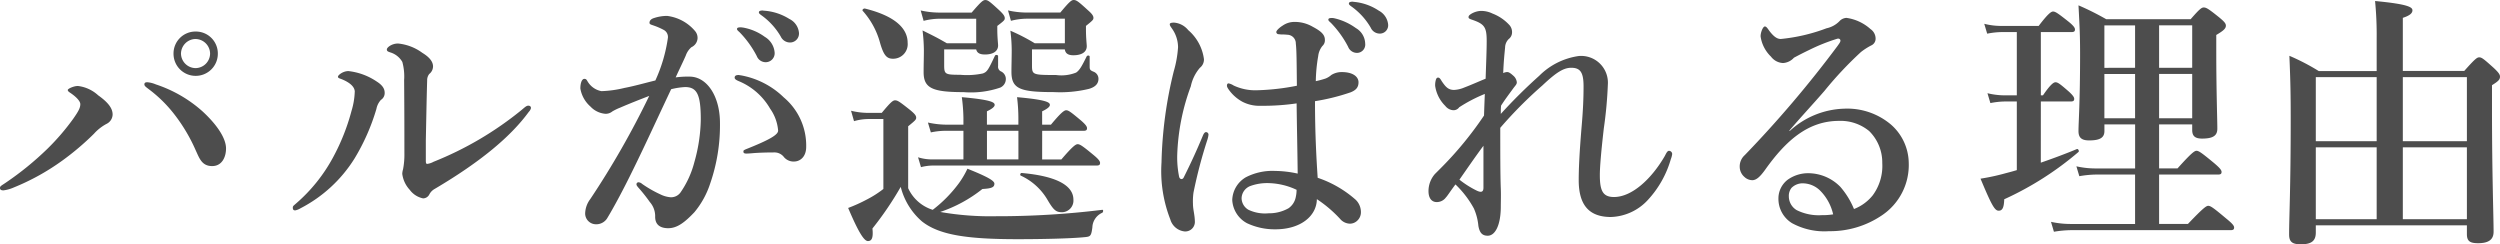
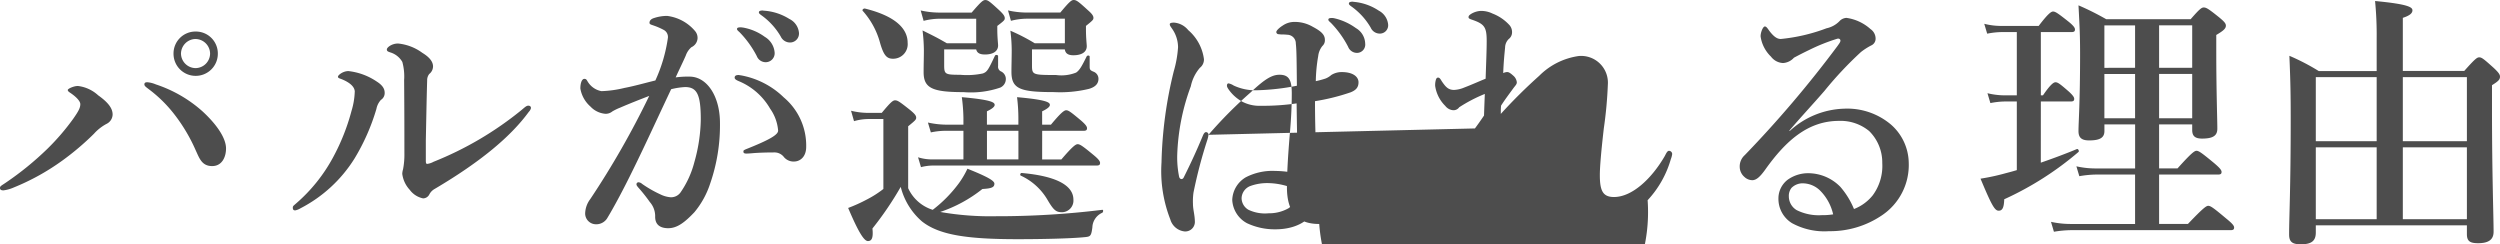
<svg xmlns="http://www.w3.org/2000/svg" width="262.22" height="25.62" viewBox="0 0 262.22 25.62">
-   <path id="パス_90" data-name="パス 90" d="M-111.552-20.1a2.3,2.3,0,0,0-2.324,2.324,2.318,2.318,0,0,0,2.324,2.324,2.318,2.318,0,0,0,2.324-2.324A2.3,2.3,0,0,0-111.552-20.1Zm0,.784a1.548,1.548,0,0,1,1.512,1.54,1.543,1.543,0,0,1-1.512,1.512,1.548,1.548,0,0,1-1.54-1.512A1.554,1.554,0,0,1-111.552-19.32Zm-5.1,4.536c-.168,0-.28.056-.28.224s.168.28.5.532a13.9,13.9,0,0,1,2.66,2.632,17.688,17.688,0,0,1,2.212,3.724c.392.84.644,1.68,1.736,1.68,1.036,0,1.456-.952,1.456-1.848,0-1.008-.84-2.38-2.436-3.864a13.876,13.876,0,0,0-4.928-2.856A2.891,2.891,0,0,0-116.648-14.784Zm-7.28.392c-.392,0-1.036.28-1.036.42,0,.084.056.168.28.308.7.476,1.036.9,1.036,1.176,0,.392-.2.756-.728,1.512a24.2,24.2,0,0,1-2.716,3.164,32.035,32.035,0,0,1-4.368,3.556c-.448.308-.616.364-.616.56,0,.168.112.252.364.252a3.848,3.848,0,0,0,1.092-.308,24.147,24.147,0,0,0,5.1-2.828,27.958,27.958,0,0,0,3.3-2.8,4.84,4.84,0,0,1,1.316-1.036,1.119,1.119,0,0,0,.644-.98c0-.588-.364-1.2-1.512-2.016A3.792,3.792,0,0,0-123.928-14.392Zm34.244-.672c.028,3.556.028,5.46.028,7.7a8.242,8.242,0,0,1-.14,1.708,1.889,1.889,0,0,0-.084.476A3.024,3.024,0,0,0-89.1-3.5a2.321,2.321,0,0,0,1.4.9A.743.743,0,0,0-87.052-3a1.4,1.4,0,0,1,.56-.588c4.844-2.856,8.008-5.516,9.884-8.092a.817.817,0,0,0,.224-.392c0-.168-.112-.252-.28-.252-.2,0-.364.168-.7.448A35.321,35.321,0,0,1-86.6-6.44a1.916,1.916,0,0,1-.672.224c-.112,0-.14-.112-.14-.364V-8.652c.056-2.744.084-4.452.14-6.328a1.029,1.029,0,0,1,.224-.672,1.022,1.022,0,0,0,.392-.784c0-.644-.616-1.12-1.12-1.428a5.149,5.149,0,0,0-2.548-.98c-.672,0-1.176.42-1.176.616s.112.224.336.308a2.181,2.181,0,0,1,1.288,1.008A5.792,5.792,0,0,1-89.684-15.064Zm-5.18,1.288a7.706,7.706,0,0,1-.336,1.988,22.053,22.053,0,0,1-1.932,4.872,17.1,17.1,0,0,1-3.948,4.9c-.224.2-.28.224-.28.392,0,.2.084.28.252.28a1.688,1.688,0,0,0,.56-.224,14.535,14.535,0,0,0,5.656-5.208,22.037,22.037,0,0,0,2.3-5.208,1.951,1.951,0,0,1,.476-.952.84.84,0,0,0,.392-.728c0-.364-.14-.756-.84-1.2a6.577,6.577,0,0,0-2.968-1.092c-.56,0-1.092.42-1.092.588,0,.14.14.168.364.252C-95.508-14.812-94.864-14.364-94.864-13.776Zm40.684-6.748a1.2,1.2,0,0,0-.448,0c-.084.028-.14.056-.14.168s.2.252.308.364A10.48,10.48,0,0,1-52.7-17.528a1,1,0,0,0,.952.644.94.94,0,0,0,.924-.98,2.1,2.1,0,0,0-1.036-1.68A5.466,5.466,0,0,0-54.18-20.524Zm2.24-1.764a.734.734,0,0,0-.448.028.169.169,0,0,0-.084.168c0,.112.224.252.336.336a7.106,7.106,0,0,1,1.96,2.184,1.071,1.071,0,0,0,1.036.616.939.939,0,0,0,.868-1.036A1.8,1.8,0,0,0-49.28-21.42,5.751,5.751,0,0,0-51.94-22.288ZM-50.792-7.42a1.247,1.247,0,0,1,.952.5,1.323,1.323,0,0,0,1.148.448c.476-.028,1.176-.42,1.176-1.54a6.587,6.587,0,0,0-2.352-5.18A8.63,8.63,0,0,0-54.4-15.512c-.084,0-.14-.028-.2-.028-.28,0-.42.084-.42.28,0,.168.224.28.5.392a6.8,6.8,0,0,1,3.22,2.856,4.619,4.619,0,0,1,.84,2.3c0,.448-.924.98-3.388,1.96-.252.112-.252.14-.252.252s.056.2.308.2c.2,0,.532-.028.84-.056C-52.388-7.392-51.772-7.42-50.792-7.42Zm-10.416-7.868c.42-.924.812-1.708,1.064-2.3a2.062,2.062,0,0,1,.588-.868,1.1,1.1,0,0,0,.644-.9,1.1,1.1,0,0,0-.252-.784,4.571,4.571,0,0,0-2.94-1.6,4.421,4.421,0,0,0-1.372.224c-.28.084-.476.252-.476.5,0,.168.2.2.42.28a6.993,6.993,0,0,1,1.092.476.836.836,0,0,1,.42.812,16.1,16.1,0,0,1-1.316,4.48c-1.148.28-2.212.588-3.248.784a11.605,11.605,0,0,1-2.408.336,2.133,2.133,0,0,1-1.428-.98c-.112-.168-.14-.308-.364-.308-.252,0-.42.42-.42,1.008a3.22,3.22,0,0,0,1.064,1.9,2.4,2.4,0,0,0,1.568.756,1.1,1.1,0,0,0,.728-.252,5.577,5.577,0,0,1,.812-.392c.9-.392,1.96-.812,3.052-1.232A89.789,89.789,0,0,1-70.168-2.52,2.6,2.6,0,0,0-70.7-1.008,1.133,1.133,0,0,0-69.636.112,1.346,1.346,0,0,0-68.4-.5c.728-1.2,1.736-3.08,2.772-5.208,1.176-2.38,2.688-5.684,3.948-8.344a7.708,7.708,0,0,1,1.456-.224c1.26,0,1.652.784,1.652,3.416a17.188,17.188,0,0,1-.672,4.452A9.919,9.919,0,0,1-60.7-3.22a1.214,1.214,0,0,1-1.064.5,2.967,2.967,0,0,1-1.064-.308,12.156,12.156,0,0,1-1.9-1.092.625.625,0,0,0-.364-.168.206.206,0,0,0-.224.224c0,.084.056.168.2.336a16.656,16.656,0,0,1,1.2,1.512,2.239,2.239,0,0,1,.56,1.484c-.028.9.532,1.26,1.372,1.26.952,0,1.764-.644,2.744-1.68a9.1,9.1,0,0,0,1.652-3A18.674,18.674,0,0,0-56.56-10.5c0-2.828-1.372-4.872-3.192-4.872A9.316,9.316,0,0,0-61.208-15.288Zm24.388,5.124c.756-.616.84-.7.84-.9,0-.224-.168-.42-.644-.812-1.064-.84-1.288-1.008-1.568-1.008-.224,0-.448.168-1.4,1.316h-1.4a7.648,7.648,0,0,1-1.82-.224L-42.5-10.7a5.519,5.519,0,0,1,1.54-.224h1.54v7.336a10.7,10.7,0,0,1-1.708,1.092,16.515,16.515,0,0,1-1.988.9c1.036,2.436,1.652,3.472,2.072,3.472.364,0,.588-.252.476-1.316A34.193,34.193,0,0,0-37.6-3.808,7.058,7.058,0,0,0-35.392-.2C-33.6,1.232-30.688,1.68-25.34,1.68c2.324,0,5.572-.056,7.14-.224.5-.056.588-.14.7-1.008a1.74,1.74,0,0,1,1.036-1.54c.112-.056.14-.336,0-.308A89.518,89.518,0,0,1-27.58-.728a30.435,30.435,0,0,1-5.88-.448,14.446,14.446,0,0,0,4.424-2.408c.952-.056,1.26-.168,1.26-.56,0-.308-.728-.728-2.828-1.568a9.237,9.237,0,0,1-.868,1.484A13.816,13.816,0,0,1-34.244-1.4,4.21,4.21,0,0,1-36.82-3.668Zm14.056.476h4.34c.28,0,.364-.084.364-.28s-.224-.448-.644-.812c-1.008-.84-1.288-1.064-1.54-1.064-.2,0-.532.224-1.6,1.512h-.924v-1.4c.532-.252.812-.476.812-.672,0-.252-.28-.532-3.444-.812a18.089,18.089,0,0,1,.14,2.184v.7h-3.3v-1.4c.532-.252.812-.476.812-.672,0-.252-.28-.532-3.444-.812a18.378,18.378,0,0,1,.168,2.184v.7H-32.76a9.169,9.169,0,0,1-1.988-.224l.308,1.036a7.493,7.493,0,0,1,1.456-.168h1.96v3h-3.332a4.82,4.82,0,0,1-1.428-.224l.308,1.036a5.148,5.148,0,0,1,1.2-.168h17.22c.28,0,.364-.084.364-.28s-.224-.448-.7-.84c-1.092-.9-1.4-1.12-1.652-1.12-.2,0-.532.224-1.708,1.6h-2.016Zm-2.492,0v3h-3.3v-3Zm4.872-9.184h-3.164A20,20,0,0,0-26.1-20.188a16.785,16.785,0,0,1,.14,2.044c0,.784-.028,1.652-.028,2.268,0,1.792.9,2.128,4.452,2.128a12.856,12.856,0,0,0,3.668-.336c.7-.2,1.008-.56,1.008-1.064a.8.8,0,0,0-.56-.756c-.308-.14-.364-.2-.364-.532v-1.036c0-.14-.252-.14-.308-.028-.476.952-.728,1.456-1.12,1.708a4.169,4.169,0,0,1-2.1.252c-2.492,0-2.52-.028-2.52-1.064v-1.624h3.444c.056.42.336.616.9.616.868,0,1.4-.336,1.4-.952,0-.2-.084-.84-.084-1.764v-.364c.7-.56.784-.644.784-.84,0-.224-.168-.448-.588-.812-.98-.9-1.2-1.064-1.484-1.064-.224,0-.448.168-1.4,1.316h-3.528a8.936,8.936,0,0,1-1.96-.224l.308,1.092a6.816,6.816,0,0,1,1.708-.224h3.948Zm-9.3,0h-3.08c-1.12-.644-1.316-.728-2.548-1.344a18.245,18.245,0,0,1,.14,2.072c0,.784-.028,1.512-.028,2.3,0,1.68.9,2.1,4.2,2.1a9.46,9.46,0,0,0,3.836-.476.98.98,0,0,0,.588-.924.872.872,0,0,0-.532-.784.542.542,0,0,1-.28-.56v-1.036c0-.14-.28-.168-.336-.028-.7,1.484-.812,1.68-1.26,1.848a7.949,7.949,0,0,1-2.38.14c-1.6,0-1.68-.056-1.68-1.036v-1.624h3.36c.084.364.364.532.924.532.84,0,1.372-.336,1.372-.952,0-.2-.084-.812-.084-1.708v-.336c.7-.532.784-.616.784-.812,0-.224-.168-.448-.588-.84-.98-.9-1.176-1.064-1.456-1.064-.224,0-.448.168-1.428,1.316h-3.388a8.936,8.936,0,0,1-1.96-.224l.308,1.092a6.816,6.816,0,0,1,1.708-.224h3.808ZM-19.488-2.464c0-1.54-1.9-2.492-5.432-2.8-.14,0-.2.224-.084.28a6.282,6.282,0,0,1,2.772,2.492c.672,1.148.924,1.344,1.568,1.344A1.22,1.22,0,0,0-19.488-2.464ZM-36.876-18.928c0-1.428-1.2-2.772-4.48-3.584-.14-.028-.336.14-.224.252a8.2,8.2,0,0,1,1.792,3.276c.392,1.4.728,1.736,1.372,1.736A1.524,1.524,0,0,0-36.876-18.928ZM7.84-21.5a1.2,1.2,0,0,0-.448,0c-.084.028-.14.056-.14.168s.2.252.308.364a10.479,10.479,0,0,1,1.764,2.464,1,1,0,0,0,.952.644.873.873,0,0,0,.84-.98,1.935,1.935,0,0,0-.98-1.624A6.185,6.185,0,0,0,7.84-21.5Zm2.1-1.708a.734.734,0,0,0-.448.028.169.169,0,0,0-.084.168c0,.112.224.252.336.336A7.106,7.106,0,0,1,11.7-20.5a1.037,1.037,0,0,0,.952.616.871.871,0,0,0,.868-.98,1.846,1.846,0,0,0-.98-1.428A5.622,5.622,0,0,0,9.94-23.212ZM6.132-4.76c-.14-2.156-.28-4.676-.28-8.036a21.964,21.964,0,0,0,3.724-.924c.644-.252.84-.588.84-1.064,0-.5-.476-1.064-1.764-1.064a2.036,2.036,0,0,0-1.092.308,2.082,2.082,0,0,1-.588.364,9.619,9.619,0,0,1-1.036.28,16.625,16.625,0,0,1,.252-2.632,2.024,2.024,0,0,1,.448-1.064.8.8,0,0,0,.252-.644c0-.588-.5-.952-1.288-1.372a3.726,3.726,0,0,0-1.96-.5,2.121,2.121,0,0,0-1.148.364c-.364.224-.7.532-.7.7a.241.241,0,0,0,.224.224c.084,0,.224.028.336.028a4.545,4.545,0,0,1,.588.028.909.909,0,0,1,.9.924c.084.728.084,1.82.112,4.424a24.412,24.412,0,0,1-4.228.476,5.325,5.325,0,0,1-2.408-.5,1.548,1.548,0,0,0-.532-.224c-.112,0-.168.112-.168.224s.028.2.2.448a4.266,4.266,0,0,0,1.428,1.26,3.854,3.854,0,0,0,1.9.42,24.528,24.528,0,0,0,3.78-.252c.028,2.548.084,4.816.112,7.364a11.5,11.5,0,0,0-2.38-.28A6.074,6.074,0,0,0-1.4-4.816a2.866,2.866,0,0,0-1.428,2.38A2.932,2.932,0,0,0-1.288,0a6.8,6.8,0,0,0,3,.644C4.284.644,6.02-.7,6.048-2.52A13.256,13.256,0,0,1,8.484-.448a1.4,1.4,0,0,0,1.008.5,1.11,1.11,0,0,0,.756-.28,1.2,1.2,0,0,0,.42-.952,1.811,1.811,0,0,0-.532-1.26A11.588,11.588,0,0,0,6.132-4.76ZM3.92-3.5a3.476,3.476,0,0,1-.084.756A1.856,1.856,0,0,1,3.08-1.568a4.143,4.143,0,0,1-2.1.532A4.043,4.043,0,0,1-1.12-1.4a1.425,1.425,0,0,1-.728-1.232,1.422,1.422,0,0,1,.9-1.26A5.171,5.171,0,0,1,1.036-4.2,7.265,7.265,0,0,1,3.92-3.5ZM-5.32-9.268a.267.267,0,0,0-.224-.28c-.168-.028-.28.168-.364.364-.7,1.68-1.288,2.94-2.016,4.4-.112.224-.392.224-.476-.084A10.174,10.174,0,0,1-8.6-7.14a22.733,22.733,0,0,1,1.428-7.224A4.268,4.268,0,0,1-6.216-16.3a1.1,1.1,0,0,0,.42-.9,4.834,4.834,0,0,0-1.652-3.052,2.124,2.124,0,0,0-1.484-.784c-.308,0-.448.056-.448.168,0,.14.056.2.224.448a3.419,3.419,0,0,1,.644,1.96,11.661,11.661,0,0,1-.448,2.52,43.586,43.586,0,0,0-1.288,9.576A13.924,13.924,0,0,0-9.324-.392,1.75,1.75,0,0,0-7.812.868,1.007,1.007,0,0,0-6.748-.084c0-.784-.2-1.316-.2-1.932a6.551,6.551,0,0,1,.056-1.2A49.7,49.7,0,0,1-5.432-8.764,2.841,2.841,0,0,0-5.32-9.268ZM25.284-10a44.348,44.348,0,0,1,4.424-4.452c1.484-1.4,2.24-1.848,3.024-1.848.98,0,1.288.532,1.288,1.96,0,1.232-.056,2.52-.2,4.172-.224,2.66-.308,4.4-.308,5.656,0,2.688,1.148,3.864,3.388,3.864A5.494,5.494,0,0,0,40.74-2.408,10.579,10.579,0,0,0,43.176-6.72a2.147,2.147,0,0,0,.14-.532.34.34,0,0,0-.336-.336c-.2,0-.336.364-.448.56-1.4,2.408-3.444,4.284-5.32,4.284-1.2,0-1.484-.7-1.484-2.324,0-.728.112-2.24.42-4.9a43.487,43.487,0,0,0,.42-4.564,2.808,2.808,0,0,0-3.052-3,7.286,7.286,0,0,0-4.144,2.072,54.641,54.641,0,0,0-4.032,4c0-.252,0-.616.028-.868.392-.616.756-1.092,1.344-1.9.224-.28.308-.364.308-.56a1.056,1.056,0,0,0-.392-.7c-.336-.308-.5-.364-.616-.364a1.038,1.038,0,0,0-.42.112c.056-1.372.14-2.044.2-2.716a1.263,1.263,0,0,1,.392-.868.875.875,0,0,0,.336-.672,1.122,1.122,0,0,0-.252-.756,4.676,4.676,0,0,0-1.792-1.232,2.75,2.75,0,0,0-1.232-.28,2.184,2.184,0,0,0-1.008.308c-.168.112-.28.2-.28.336,0,.112.028.168.364.28,1.316.448,1.54.784,1.54,2.24,0,1.008-.056,2.212-.112,3.948-.7.28-1.428.616-2.24.924a3.09,3.09,0,0,1-1.064.252c-.588,0-.868-.28-1.288-.9-.14-.224-.224-.392-.392-.392-.112,0-.168.056-.224.2a1.954,1.954,0,0,0-.084.672,3.676,3.676,0,0,0,1.064,2.1,1.149,1.149,0,0,0,.812.448.725.725,0,0,0,.644-.308,15.828,15.828,0,0,1,2.688-1.4c-.028.7-.056,1.4-.084,2.268a36.9,36.9,0,0,1-4.592,5.572l-.56.56a2.728,2.728,0,0,0-.672,1.792c0,.812.392,1.12.784,1.148a1.178,1.178,0,0,0,1.036-.476c.168-.168.42-.588,1.008-1.372a10.368,10.368,0,0,1,1.932,2.52A5.827,5.827,0,0,1,22.988.28c.14.812.476,1.036.98,1.036.812,0,1.372-1.176,1.372-3.052,0-.532.028-1.148,0-1.9C25.284-5.04,25.284-7.588,25.284-10ZM21-4.564c.728-1.036,1.624-2.352,2.52-3.556v4.4c0,.448-.224.532-.7.308A9.853,9.853,0,0,1,21-4.564ZM55.608-9.716c1.372-1.6,2.38-2.66,3.668-4.144a38.569,38.569,0,0,1,3.836-4.088,6.549,6.549,0,0,1,1.092-.7.764.764,0,0,0,.448-.728,1.212,1.212,0,0,0-.532-.98,4.767,4.767,0,0,0-2.52-1.176,1.067,1.067,0,0,0-.756.364,2.678,2.678,0,0,1-1.344.728,18.584,18.584,0,0,1-4.788,1.12c-.364,0-.7-.2-1.176-.812-.224-.308-.336-.5-.5-.5-.2,0-.448.616-.448,1.036a3.669,3.669,0,0,0,1.092,2.128,1.677,1.677,0,0,0,1.26.672,1.67,1.67,0,0,0,1.148-.56c.476-.252.9-.476,1.6-.812a19.659,19.659,0,0,1,2.94-1.176c.2-.056.336.056.336.2s-.112.28-.308.56A117.38,117.38,0,0,1,50.932-7.14,1.585,1.585,0,0,0,50.4-5.88a1.421,1.421,0,0,0,.5,1.036,1.22,1.22,0,0,0,.812.336c.42,0,.812-.336,1.372-1.12,2.156-3.024,4.48-5.1,7.728-5.1A4.7,4.7,0,0,1,63.98-9.66,4.628,4.628,0,0,1,65.352-6.3a5.189,5.189,0,0,1-1.008,3.388,4.7,4.7,0,0,1-1.96,1.428,8.4,8.4,0,0,0-1.428-2.324,4.722,4.722,0,0,0-3.192-1.428,3.7,3.7,0,0,0-2.324.672,2.467,2.467,0,0,0-.98,1.988A2.988,2.988,0,0,0,55.888,0a7.065,7.065,0,0,0,3.864.84A9.652,9.652,0,0,0,65.3-.812a6.351,6.351,0,0,0,2.828-5.516,5.43,5.43,0,0,0-1.848-4,7.106,7.106,0,0,0-4.956-1.68A8.788,8.788,0,0,0,55.636-9.66ZM60.2-.924A7.126,7.126,0,0,1,59-.84a5.186,5.186,0,0,1-2.632-.532A1.684,1.684,0,0,1,55.552-2.8a1.341,1.341,0,0,1,.28-.9,1.648,1.648,0,0,1,1.288-.476,2.619,2.619,0,0,1,1.764.812A5.129,5.129,0,0,1,60.2-.924ZM94.388-10.36H97.86v.588c0,.644.308.9,1.036.9,1.148,0,1.6-.308,1.6-1.036,0-.98-.112-3.92-.112-8.2V-19.74c.756-.448,1.008-.672,1.008-.98,0-.224-.168-.42-.672-.84-1.12-.9-1.372-1.064-1.652-1.064-.224,0-.448.168-1.372,1.232H88.844a28.234,28.234,0,0,0-2.912-1.456c.14,2.576.168,3.444.168,5.152,0,5.1-.168,7.14-.168,8.036,0,.7.336.98,1.12.98,1.12,0,1.6-.28,1.6-.98v-.7h3.22v4.62H87.7a9.169,9.169,0,0,1-1.988-.224l.308,1.036A10.908,10.908,0,0,1,87.78-5.1h4.088V.084H85.092A9.646,9.646,0,0,1,83.048-.14L83.356.9a11.546,11.546,0,0,1,1.82-.168h16.716c.28,0,.364-.084.364-.28s-.224-.448-.812-.924C100.1-1.6,99.792-1.82,99.54-1.82c-.2,0-.532.224-2.128,1.9H94.388V-5.1h6.188c.28,0,.364-.084.364-.28s-.224-.448-.784-.924c-1.288-1.064-1.6-1.288-1.848-1.288-.2,0-.532.224-1.988,1.848H94.388Zm0-.644v-4.648H97.86V-11Zm0-5.292v-4.452H97.86V-16.3ZM88.648-11v-4.648h3.22V-11Zm0-5.292v-4.452h3.22V-16.3Zm-6.664,3.528H85.12c.28,0,.364-.084.364-.28s-.224-.448-.56-.756c-.868-.756-1.148-.98-1.4-.98-.2,0-.532.224-1.316,1.372h-.224v-6.636H85.2c.28,0,.364-.084.364-.28s-.224-.448-.672-.812c-1.064-.84-1.372-1.064-1.624-1.064-.2,0-.532.224-1.512,1.512H77.812a7.226,7.226,0,0,1-1.764-.224l.308,1.036a8.293,8.293,0,0,1,1.54-.168h1.568v6.636H78.176a7.6,7.6,0,0,1-1.792-.224l.308,1.036a8.293,8.293,0,0,1,1.54-.168h1.232v7.2c-.448.14-.9.252-1.316.364a22.744,22.744,0,0,1-2.492.532c1.148,2.744,1.484,3.36,1.9,3.36.392,0,.56-.308.588-1.2a32.984,32.984,0,0,0,7.784-4.956c.112-.084-.028-.364-.168-.308-1.064.448-2.408.952-3.78,1.428Zm35.224-3.192h-6.076a23.074,23.074,0,0,0-3.08-1.6c.112,2.6.14,4.06.14,6.636,0,7.336-.168,10.276-.168,12.1,0,.784.336,1.036,1.232,1.036,1.092,0,1.568-.336,1.568-1.232V.224h15.848v.924c0,.728.308.952,1.176.952,1.12,0,1.624-.392,1.624-1.2,0-1.512-.168-6.132-.168-12.852v-2.52c.672-.42.84-.588.84-.9,0-.224-.168-.448-.644-.9-1.064-.952-1.26-1.12-1.54-1.12-.224,0-.448.168-1.568,1.428h-6.44v-5.572c.7-.224,1.008-.476,1.008-.784s-.336-.644-3.92-.98a36.489,36.489,0,0,1,.168,3.948ZM119.952-.42V-7.952h6.72V-.42Zm-2.744,0h-6.384V-7.952h6.384ZM119.952-8.6v-6.72h6.72V-8.6Zm-2.744,0h-6.384v-6.72h6.384Z" transform="translate(132.076 23.408)" fill="#4d4d4d" />
+   <path id="パス_90" data-name="パス 90" d="M-111.552-20.1a2.3,2.3,0,0,0-2.324,2.324,2.318,2.318,0,0,0,2.324,2.324,2.318,2.318,0,0,0,2.324-2.324A2.3,2.3,0,0,0-111.552-20.1Zm0,.784a1.548,1.548,0,0,1,1.512,1.54,1.543,1.543,0,0,1-1.512,1.512,1.548,1.548,0,0,1-1.54-1.512A1.554,1.554,0,0,1-111.552-19.32Zm-5.1,4.536c-.168,0-.28.056-.28.224s.168.28.5.532a13.9,13.9,0,0,1,2.66,2.632,17.688,17.688,0,0,1,2.212,3.724c.392.84.644,1.68,1.736,1.68,1.036,0,1.456-.952,1.456-1.848,0-1.008-.84-2.38-2.436-3.864a13.876,13.876,0,0,0-4.928-2.856A2.891,2.891,0,0,0-116.648-14.784Zm-7.28.392c-.392,0-1.036.28-1.036.42,0,.084.056.168.28.308.7.476,1.036.9,1.036,1.176,0,.392-.2.756-.728,1.512a24.2,24.2,0,0,1-2.716,3.164,32.035,32.035,0,0,1-4.368,3.556c-.448.308-.616.364-.616.56,0,.168.112.252.364.252a3.848,3.848,0,0,0,1.092-.308,24.147,24.147,0,0,0,5.1-2.828,27.958,27.958,0,0,0,3.3-2.8,4.84,4.84,0,0,1,1.316-1.036,1.119,1.119,0,0,0,.644-.98c0-.588-.364-1.2-1.512-2.016A3.792,3.792,0,0,0-123.928-14.392Zm34.244-.672c.028,3.556.028,5.46.028,7.7a8.242,8.242,0,0,1-.14,1.708,1.889,1.889,0,0,0-.084.476A3.024,3.024,0,0,0-89.1-3.5a2.321,2.321,0,0,0,1.4.9A.743.743,0,0,0-87.052-3a1.4,1.4,0,0,1,.56-.588c4.844-2.856,8.008-5.516,9.884-8.092a.817.817,0,0,0,.224-.392c0-.168-.112-.252-.28-.252-.2,0-.364.168-.7.448A35.321,35.321,0,0,1-86.6-6.44a1.916,1.916,0,0,1-.672.224c-.112,0-.14-.112-.14-.364V-8.652c.056-2.744.084-4.452.14-6.328a1.029,1.029,0,0,1,.224-.672,1.022,1.022,0,0,0,.392-.784c0-.644-.616-1.12-1.12-1.428a5.149,5.149,0,0,0-2.548-.98c-.672,0-1.176.42-1.176.616s.112.224.336.308a2.181,2.181,0,0,1,1.288,1.008A5.792,5.792,0,0,1-89.684-15.064Zm-5.18,1.288a7.706,7.706,0,0,1-.336,1.988,22.053,22.053,0,0,1-1.932,4.872,17.1,17.1,0,0,1-3.948,4.9c-.224.2-.28.224-.28.392,0,.2.084.28.252.28a1.688,1.688,0,0,0,.56-.224,14.535,14.535,0,0,0,5.656-5.208,22.037,22.037,0,0,0,2.3-5.208,1.951,1.951,0,0,1,.476-.952.84.84,0,0,0,.392-.728c0-.364-.14-.756-.84-1.2a6.577,6.577,0,0,0-2.968-1.092c-.56,0-1.092.42-1.092.588,0,.14.14.168.364.252C-95.508-14.812-94.864-14.364-94.864-13.776Zm40.684-6.748a1.2,1.2,0,0,0-.448,0c-.084.028-.14.056-.14.168s.2.252.308.364A10.48,10.48,0,0,1-52.7-17.528a1,1,0,0,0,.952.644.94.94,0,0,0,.924-.98,2.1,2.1,0,0,0-1.036-1.68A5.466,5.466,0,0,0-54.18-20.524Zm2.24-1.764a.734.734,0,0,0-.448.028.169.169,0,0,0-.084.168c0,.112.224.252.336.336a7.106,7.106,0,0,1,1.96,2.184,1.071,1.071,0,0,0,1.036.616.939.939,0,0,0,.868-1.036A1.8,1.8,0,0,0-49.28-21.42,5.751,5.751,0,0,0-51.94-22.288ZM-50.792-7.42a1.247,1.247,0,0,1,.952.5,1.323,1.323,0,0,0,1.148.448c.476-.028,1.176-.42,1.176-1.54a6.587,6.587,0,0,0-2.352-5.18A8.63,8.63,0,0,0-54.4-15.512c-.084,0-.14-.028-.2-.028-.28,0-.42.084-.42.28,0,.168.224.28.5.392a6.8,6.8,0,0,1,3.22,2.856,4.619,4.619,0,0,1,.84,2.3c0,.448-.924.98-3.388,1.96-.252.112-.252.14-.252.252s.056.2.308.2c.2,0,.532-.028.84-.056C-52.388-7.392-51.772-7.42-50.792-7.42Zm-10.416-7.868c.42-.924.812-1.708,1.064-2.3a2.062,2.062,0,0,1,.588-.868,1.1,1.1,0,0,0,.644-.9,1.1,1.1,0,0,0-.252-.784,4.571,4.571,0,0,0-2.94-1.6,4.421,4.421,0,0,0-1.372.224c-.28.084-.476.252-.476.5,0,.168.2.2.42.28a6.993,6.993,0,0,1,1.092.476.836.836,0,0,1,.42.812,16.1,16.1,0,0,1-1.316,4.48c-1.148.28-2.212.588-3.248.784a11.605,11.605,0,0,1-2.408.336,2.133,2.133,0,0,1-1.428-.98c-.112-.168-.14-.308-.364-.308-.252,0-.42.42-.42,1.008a3.22,3.22,0,0,0,1.064,1.9,2.4,2.4,0,0,0,1.568.756,1.1,1.1,0,0,0,.728-.252,5.577,5.577,0,0,1,.812-.392c.9-.392,1.96-.812,3.052-1.232A89.789,89.789,0,0,1-70.168-2.52,2.6,2.6,0,0,0-70.7-1.008,1.133,1.133,0,0,0-69.636.112,1.346,1.346,0,0,0-68.4-.5c.728-1.2,1.736-3.08,2.772-5.208,1.176-2.38,2.688-5.684,3.948-8.344a7.708,7.708,0,0,1,1.456-.224c1.26,0,1.652.784,1.652,3.416a17.188,17.188,0,0,1-.672,4.452A9.919,9.919,0,0,1-60.7-3.22a1.214,1.214,0,0,1-1.064.5,2.967,2.967,0,0,1-1.064-.308,12.156,12.156,0,0,1-1.9-1.092.625.625,0,0,0-.364-.168.206.206,0,0,0-.224.224c0,.084.056.168.2.336a16.656,16.656,0,0,1,1.2,1.512,2.239,2.239,0,0,1,.56,1.484c-.028.9.532,1.26,1.372,1.26.952,0,1.764-.644,2.744-1.68a9.1,9.1,0,0,0,1.652-3A18.674,18.674,0,0,0-56.56-10.5c0-2.828-1.372-4.872-3.192-4.872A9.316,9.316,0,0,0-61.208-15.288Zm24.388,5.124c.756-.616.84-.7.84-.9,0-.224-.168-.42-.644-.812-1.064-.84-1.288-1.008-1.568-1.008-.224,0-.448.168-1.4,1.316h-1.4a7.648,7.648,0,0,1-1.82-.224L-42.5-10.7a5.519,5.519,0,0,1,1.54-.224h1.54v7.336a10.7,10.7,0,0,1-1.708,1.092,16.515,16.515,0,0,1-1.988.9c1.036,2.436,1.652,3.472,2.072,3.472.364,0,.588-.252.476-1.316A34.193,34.193,0,0,0-37.6-3.808,7.058,7.058,0,0,0-35.392-.2C-33.6,1.232-30.688,1.68-25.34,1.68c2.324,0,5.572-.056,7.14-.224.5-.056.588-.14.7-1.008a1.74,1.74,0,0,1,1.036-1.54c.112-.056.14-.336,0-.308A89.518,89.518,0,0,1-27.58-.728a30.435,30.435,0,0,1-5.88-.448,14.446,14.446,0,0,0,4.424-2.408c.952-.056,1.26-.168,1.26-.56,0-.308-.728-.728-2.828-1.568a9.237,9.237,0,0,1-.868,1.484A13.816,13.816,0,0,1-34.244-1.4,4.21,4.21,0,0,1-36.82-3.668Zm14.056.476h4.34c.28,0,.364-.084.364-.28s-.224-.448-.644-.812c-1.008-.84-1.288-1.064-1.54-1.064-.2,0-.532.224-1.6,1.512h-.924v-1.4c.532-.252.812-.476.812-.672,0-.252-.28-.532-3.444-.812a18.089,18.089,0,0,1,.14,2.184v.7h-3.3v-1.4c.532-.252.812-.476.812-.672,0-.252-.28-.532-3.444-.812a18.378,18.378,0,0,1,.168,2.184v.7H-32.76a9.169,9.169,0,0,1-1.988-.224l.308,1.036a7.493,7.493,0,0,1,1.456-.168h1.96v3h-3.332a4.82,4.82,0,0,1-1.428-.224l.308,1.036a5.148,5.148,0,0,1,1.2-.168h17.22c.28,0,.364-.084.364-.28s-.224-.448-.7-.84c-1.092-.9-1.4-1.12-1.652-1.12-.2,0-.532.224-1.708,1.6h-2.016Zm-2.492,0v3h-3.3v-3Zm4.872-9.184h-3.164A20,20,0,0,0-26.1-20.188a16.785,16.785,0,0,1,.14,2.044c0,.784-.028,1.652-.028,2.268,0,1.792.9,2.128,4.452,2.128a12.856,12.856,0,0,0,3.668-.336c.7-.2,1.008-.56,1.008-1.064a.8.8,0,0,0-.56-.756c-.308-.14-.364-.2-.364-.532v-1.036c0-.14-.252-.14-.308-.028-.476.952-.728,1.456-1.12,1.708a4.169,4.169,0,0,1-2.1.252c-2.492,0-2.52-.028-2.52-1.064v-1.624h3.444c.056.42.336.616.9.616.868,0,1.4-.336,1.4-.952,0-.2-.084-.84-.084-1.764v-.364c.7-.56.784-.644.784-.84,0-.224-.168-.448-.588-.812-.98-.9-1.2-1.064-1.484-1.064-.224,0-.448.168-1.4,1.316h-3.528a8.936,8.936,0,0,1-1.96-.224l.308,1.092a6.816,6.816,0,0,1,1.708-.224h3.948Zm-9.3,0h-3.08c-1.12-.644-1.316-.728-2.548-1.344a18.245,18.245,0,0,1,.14,2.072c0,.784-.028,1.512-.028,2.3,0,1.68.9,2.1,4.2,2.1a9.46,9.46,0,0,0,3.836-.476.98.98,0,0,0,.588-.924.872.872,0,0,0-.532-.784.542.542,0,0,1-.28-.56v-1.036c0-.14-.28-.168-.336-.028-.7,1.484-.812,1.68-1.26,1.848a7.949,7.949,0,0,1-2.38.14c-1.6,0-1.68-.056-1.68-1.036v-1.624h3.36c.084.364.364.532.924.532.84,0,1.372-.336,1.372-.952,0-.2-.084-.812-.084-1.708v-.336c.7-.532.784-.616.784-.812,0-.224-.168-.448-.588-.84-.98-.9-1.176-1.064-1.456-1.064-.224,0-.448.168-1.428,1.316h-3.388a8.936,8.936,0,0,1-1.96-.224l.308,1.092a6.816,6.816,0,0,1,1.708-.224h3.808ZM-19.488-2.464c0-1.54-1.9-2.492-5.432-2.8-.14,0-.2.224-.084.28a6.282,6.282,0,0,1,2.772,2.492c.672,1.148.924,1.344,1.568,1.344A1.22,1.22,0,0,0-19.488-2.464ZM-36.876-18.928c0-1.428-1.2-2.772-4.48-3.584-.14-.028-.336.14-.224.252a8.2,8.2,0,0,1,1.792,3.276c.392,1.4.728,1.736,1.372,1.736A1.524,1.524,0,0,0-36.876-18.928ZM7.84-21.5a1.2,1.2,0,0,0-.448,0c-.084.028-.14.056-.14.168s.2.252.308.364a10.479,10.479,0,0,1,1.764,2.464,1,1,0,0,0,.952.644.873.873,0,0,0,.84-.98,1.935,1.935,0,0,0-.98-1.624A6.185,6.185,0,0,0,7.84-21.5Zm2.1-1.708a.734.734,0,0,0-.448.028.169.169,0,0,0-.084.168c0,.112.224.252.336.336A7.106,7.106,0,0,1,11.7-20.5a1.037,1.037,0,0,0,.952.616.871.871,0,0,0,.868-.98,1.846,1.846,0,0,0-.98-1.428A5.622,5.622,0,0,0,9.94-23.212ZM6.132-4.76c-.14-2.156-.28-4.676-.28-8.036a21.964,21.964,0,0,0,3.724-.924c.644-.252.84-.588.84-1.064,0-.5-.476-1.064-1.764-1.064a2.036,2.036,0,0,0-1.092.308,2.082,2.082,0,0,1-.588.364,9.619,9.619,0,0,1-1.036.28,16.625,16.625,0,0,1,.252-2.632,2.024,2.024,0,0,1,.448-1.064.8.8,0,0,0,.252-.644c0-.588-.5-.952-1.288-1.372a3.726,3.726,0,0,0-1.96-.5,2.121,2.121,0,0,0-1.148.364c-.364.224-.7.532-.7.7a.241.241,0,0,0,.224.224c.084,0,.224.028.336.028a4.545,4.545,0,0,1,.588.028.909.909,0,0,1,.9.924c.084.728.084,1.82.112,4.424a24.412,24.412,0,0,1-4.228.476,5.325,5.325,0,0,1-2.408-.5,1.548,1.548,0,0,0-.532-.224c-.112,0-.168.112-.168.224s.028.2.2.448a4.266,4.266,0,0,0,1.428,1.26,3.854,3.854,0,0,0,1.9.42,24.528,24.528,0,0,0,3.78-.252c.028,2.548.084,4.816.112,7.364a11.5,11.5,0,0,0-2.38-.28A6.074,6.074,0,0,0-1.4-4.816a2.866,2.866,0,0,0-1.428,2.38A2.932,2.932,0,0,0-1.288,0a6.8,6.8,0,0,0,3,.644C4.284.644,6.02-.7,6.048-2.52A13.256,13.256,0,0,1,8.484-.448a1.4,1.4,0,0,0,1.008.5,1.11,1.11,0,0,0,.756-.28,1.2,1.2,0,0,0,.42-.952,1.811,1.811,0,0,0-.532-1.26A11.588,11.588,0,0,0,6.132-4.76ZM3.92-3.5a3.476,3.476,0,0,1-.084.756A1.856,1.856,0,0,1,3.08-1.568a4.143,4.143,0,0,1-2.1.532A4.043,4.043,0,0,1-1.12-1.4a1.425,1.425,0,0,1-.728-1.232,1.422,1.422,0,0,1,.9-1.26A5.171,5.171,0,0,1,1.036-4.2,7.265,7.265,0,0,1,3.92-3.5ZM-5.32-9.268a.267.267,0,0,0-.224-.28c-.168-.028-.28.168-.364.364-.7,1.68-1.288,2.94-2.016,4.4-.112.224-.392.224-.476-.084A10.174,10.174,0,0,1-8.6-7.14a22.733,22.733,0,0,1,1.428-7.224A4.268,4.268,0,0,1-6.216-16.3a1.1,1.1,0,0,0,.42-.9,4.834,4.834,0,0,0-1.652-3.052,2.124,2.124,0,0,0-1.484-.784c-.308,0-.448.056-.448.168,0,.14.056.2.224.448a3.419,3.419,0,0,1,.644,1.96,11.661,11.661,0,0,1-.448,2.52,43.586,43.586,0,0,0-1.288,9.576A13.924,13.924,0,0,0-9.324-.392,1.75,1.75,0,0,0-7.812.868,1.007,1.007,0,0,0-6.748-.084c0-.784-.2-1.316-.2-1.932a6.551,6.551,0,0,1,.056-1.2A49.7,49.7,0,0,1-5.432-8.764,2.841,2.841,0,0,0-5.32-9.268Za44.348,44.348,0,0,1,4.424-4.452c1.484-1.4,2.24-1.848,3.024-1.848.98,0,1.288.532,1.288,1.96,0,1.232-.056,2.52-.2,4.172-.224,2.66-.308,4.4-.308,5.656,0,2.688,1.148,3.864,3.388,3.864A5.494,5.494,0,0,0,40.74-2.408,10.579,10.579,0,0,0,43.176-6.72a2.147,2.147,0,0,0,.14-.532.34.34,0,0,0-.336-.336c-.2,0-.336.364-.448.56-1.4,2.408-3.444,4.284-5.32,4.284-1.2,0-1.484-.7-1.484-2.324,0-.728.112-2.24.42-4.9a43.487,43.487,0,0,0,.42-4.564,2.808,2.808,0,0,0-3.052-3,7.286,7.286,0,0,0-4.144,2.072,54.641,54.641,0,0,0-4.032,4c0-.252,0-.616.028-.868.392-.616.756-1.092,1.344-1.9.224-.28.308-.364.308-.56a1.056,1.056,0,0,0-.392-.7c-.336-.308-.5-.364-.616-.364a1.038,1.038,0,0,0-.42.112c.056-1.372.14-2.044.2-2.716a1.263,1.263,0,0,1,.392-.868.875.875,0,0,0,.336-.672,1.122,1.122,0,0,0-.252-.756,4.676,4.676,0,0,0-1.792-1.232,2.75,2.75,0,0,0-1.232-.28,2.184,2.184,0,0,0-1.008.308c-.168.112-.28.2-.28.336,0,.112.028.168.364.28,1.316.448,1.54.784,1.54,2.24,0,1.008-.056,2.212-.112,3.948-.7.28-1.428.616-2.24.924a3.09,3.09,0,0,1-1.064.252c-.588,0-.868-.28-1.288-.9-.14-.224-.224-.392-.392-.392-.112,0-.168.056-.224.2a1.954,1.954,0,0,0-.084.672,3.676,3.676,0,0,0,1.064,2.1,1.149,1.149,0,0,0,.812.448.725.725,0,0,0,.644-.308,15.828,15.828,0,0,1,2.688-1.4c-.028.7-.056,1.4-.084,2.268a36.9,36.9,0,0,1-4.592,5.572l-.56.56a2.728,2.728,0,0,0-.672,1.792c0,.812.392,1.12.784,1.148a1.178,1.178,0,0,0,1.036-.476c.168-.168.42-.588,1.008-1.372a10.368,10.368,0,0,1,1.932,2.52A5.827,5.827,0,0,1,22.988.28c.14.812.476,1.036.98,1.036.812,0,1.372-1.176,1.372-3.052,0-.532.028-1.148,0-1.9C25.284-5.04,25.284-7.588,25.284-10ZM21-4.564c.728-1.036,1.624-2.352,2.52-3.556v4.4c0,.448-.224.532-.7.308A9.853,9.853,0,0,1,21-4.564ZM55.608-9.716c1.372-1.6,2.38-2.66,3.668-4.144a38.569,38.569,0,0,1,3.836-4.088,6.549,6.549,0,0,1,1.092-.7.764.764,0,0,0,.448-.728,1.212,1.212,0,0,0-.532-.98,4.767,4.767,0,0,0-2.52-1.176,1.067,1.067,0,0,0-.756.364,2.678,2.678,0,0,1-1.344.728,18.584,18.584,0,0,1-4.788,1.12c-.364,0-.7-.2-1.176-.812-.224-.308-.336-.5-.5-.5-.2,0-.448.616-.448,1.036a3.669,3.669,0,0,0,1.092,2.128,1.677,1.677,0,0,0,1.26.672,1.67,1.67,0,0,0,1.148-.56c.476-.252.9-.476,1.6-.812a19.659,19.659,0,0,1,2.94-1.176c.2-.056.336.056.336.2s-.112.28-.308.56A117.38,117.38,0,0,1,50.932-7.14,1.585,1.585,0,0,0,50.4-5.88a1.421,1.421,0,0,0,.5,1.036,1.22,1.22,0,0,0,.812.336c.42,0,.812-.336,1.372-1.12,2.156-3.024,4.48-5.1,7.728-5.1A4.7,4.7,0,0,1,63.98-9.66,4.628,4.628,0,0,1,65.352-6.3a5.189,5.189,0,0,1-1.008,3.388,4.7,4.7,0,0,1-1.96,1.428,8.4,8.4,0,0,0-1.428-2.324,4.722,4.722,0,0,0-3.192-1.428,3.7,3.7,0,0,0-2.324.672,2.467,2.467,0,0,0-.98,1.988A2.988,2.988,0,0,0,55.888,0a7.065,7.065,0,0,0,3.864.84A9.652,9.652,0,0,0,65.3-.812a6.351,6.351,0,0,0,2.828-5.516,5.43,5.43,0,0,0-1.848-4,7.106,7.106,0,0,0-4.956-1.68A8.788,8.788,0,0,0,55.636-9.66ZM60.2-.924A7.126,7.126,0,0,1,59-.84a5.186,5.186,0,0,1-2.632-.532A1.684,1.684,0,0,1,55.552-2.8a1.341,1.341,0,0,1,.28-.9,1.648,1.648,0,0,1,1.288-.476,2.619,2.619,0,0,1,1.764.812A5.129,5.129,0,0,1,60.2-.924ZM94.388-10.36H97.86v.588c0,.644.308.9,1.036.9,1.148,0,1.6-.308,1.6-1.036,0-.98-.112-3.92-.112-8.2V-19.74c.756-.448,1.008-.672,1.008-.98,0-.224-.168-.42-.672-.84-1.12-.9-1.372-1.064-1.652-1.064-.224,0-.448.168-1.372,1.232H88.844a28.234,28.234,0,0,0-2.912-1.456c.14,2.576.168,3.444.168,5.152,0,5.1-.168,7.14-.168,8.036,0,.7.336.98,1.12.98,1.12,0,1.6-.28,1.6-.98v-.7h3.22v4.62H87.7a9.169,9.169,0,0,1-1.988-.224l.308,1.036A10.908,10.908,0,0,1,87.78-5.1h4.088V.084H85.092A9.646,9.646,0,0,1,83.048-.14L83.356.9a11.546,11.546,0,0,1,1.82-.168h16.716c.28,0,.364-.084.364-.28s-.224-.448-.812-.924C100.1-1.6,99.792-1.82,99.54-1.82c-.2,0-.532.224-2.128,1.9H94.388V-5.1h6.188c.28,0,.364-.084.364-.28s-.224-.448-.784-.924c-1.288-1.064-1.6-1.288-1.848-1.288-.2,0-.532.224-1.988,1.848H94.388Zm0-.644v-4.648H97.86V-11Zm0-5.292v-4.452H97.86V-16.3ZM88.648-11v-4.648h3.22V-11Zm0-5.292v-4.452h3.22V-16.3Zm-6.664,3.528H85.12c.28,0,.364-.084.364-.28s-.224-.448-.56-.756c-.868-.756-1.148-.98-1.4-.98-.2,0-.532.224-1.316,1.372h-.224v-6.636H85.2c.28,0,.364-.084.364-.28s-.224-.448-.672-.812c-1.064-.84-1.372-1.064-1.624-1.064-.2,0-.532.224-1.512,1.512H77.812a7.226,7.226,0,0,1-1.764-.224l.308,1.036a8.293,8.293,0,0,1,1.54-.168h1.568v6.636H78.176a7.6,7.6,0,0,1-1.792-.224l.308,1.036a8.293,8.293,0,0,1,1.54-.168h1.232v7.2c-.448.14-.9.252-1.316.364a22.744,22.744,0,0,1-2.492.532c1.148,2.744,1.484,3.36,1.9,3.36.392,0,.56-.308.588-1.2a32.984,32.984,0,0,0,7.784-4.956c.112-.084-.028-.364-.168-.308-1.064.448-2.408.952-3.78,1.428Zm35.224-3.192h-6.076a23.074,23.074,0,0,0-3.08-1.6c.112,2.6.14,4.06.14,6.636,0,7.336-.168,10.276-.168,12.1,0,.784.336,1.036,1.232,1.036,1.092,0,1.568-.336,1.568-1.232V.224h15.848v.924c0,.728.308.952,1.176.952,1.12,0,1.624-.392,1.624-1.2,0-1.512-.168-6.132-.168-12.852v-2.52c.672-.42.84-.588.84-.9,0-.224-.168-.448-.644-.9-1.064-.952-1.26-1.12-1.54-1.12-.224,0-.448.168-1.568,1.428h-6.44v-5.572c.7-.224,1.008-.476,1.008-.784s-.336-.644-3.92-.98a36.489,36.489,0,0,1,.168,3.948ZM119.952-.42V-7.952h6.72V-.42Zm-2.744,0h-6.384V-7.952h6.384ZM119.952-8.6v-6.72h6.72V-8.6Zm-2.744,0h-6.384v-6.72h6.384Z" transform="translate(132.076 23.408)" fill="#4d4d4d" />
</svg>